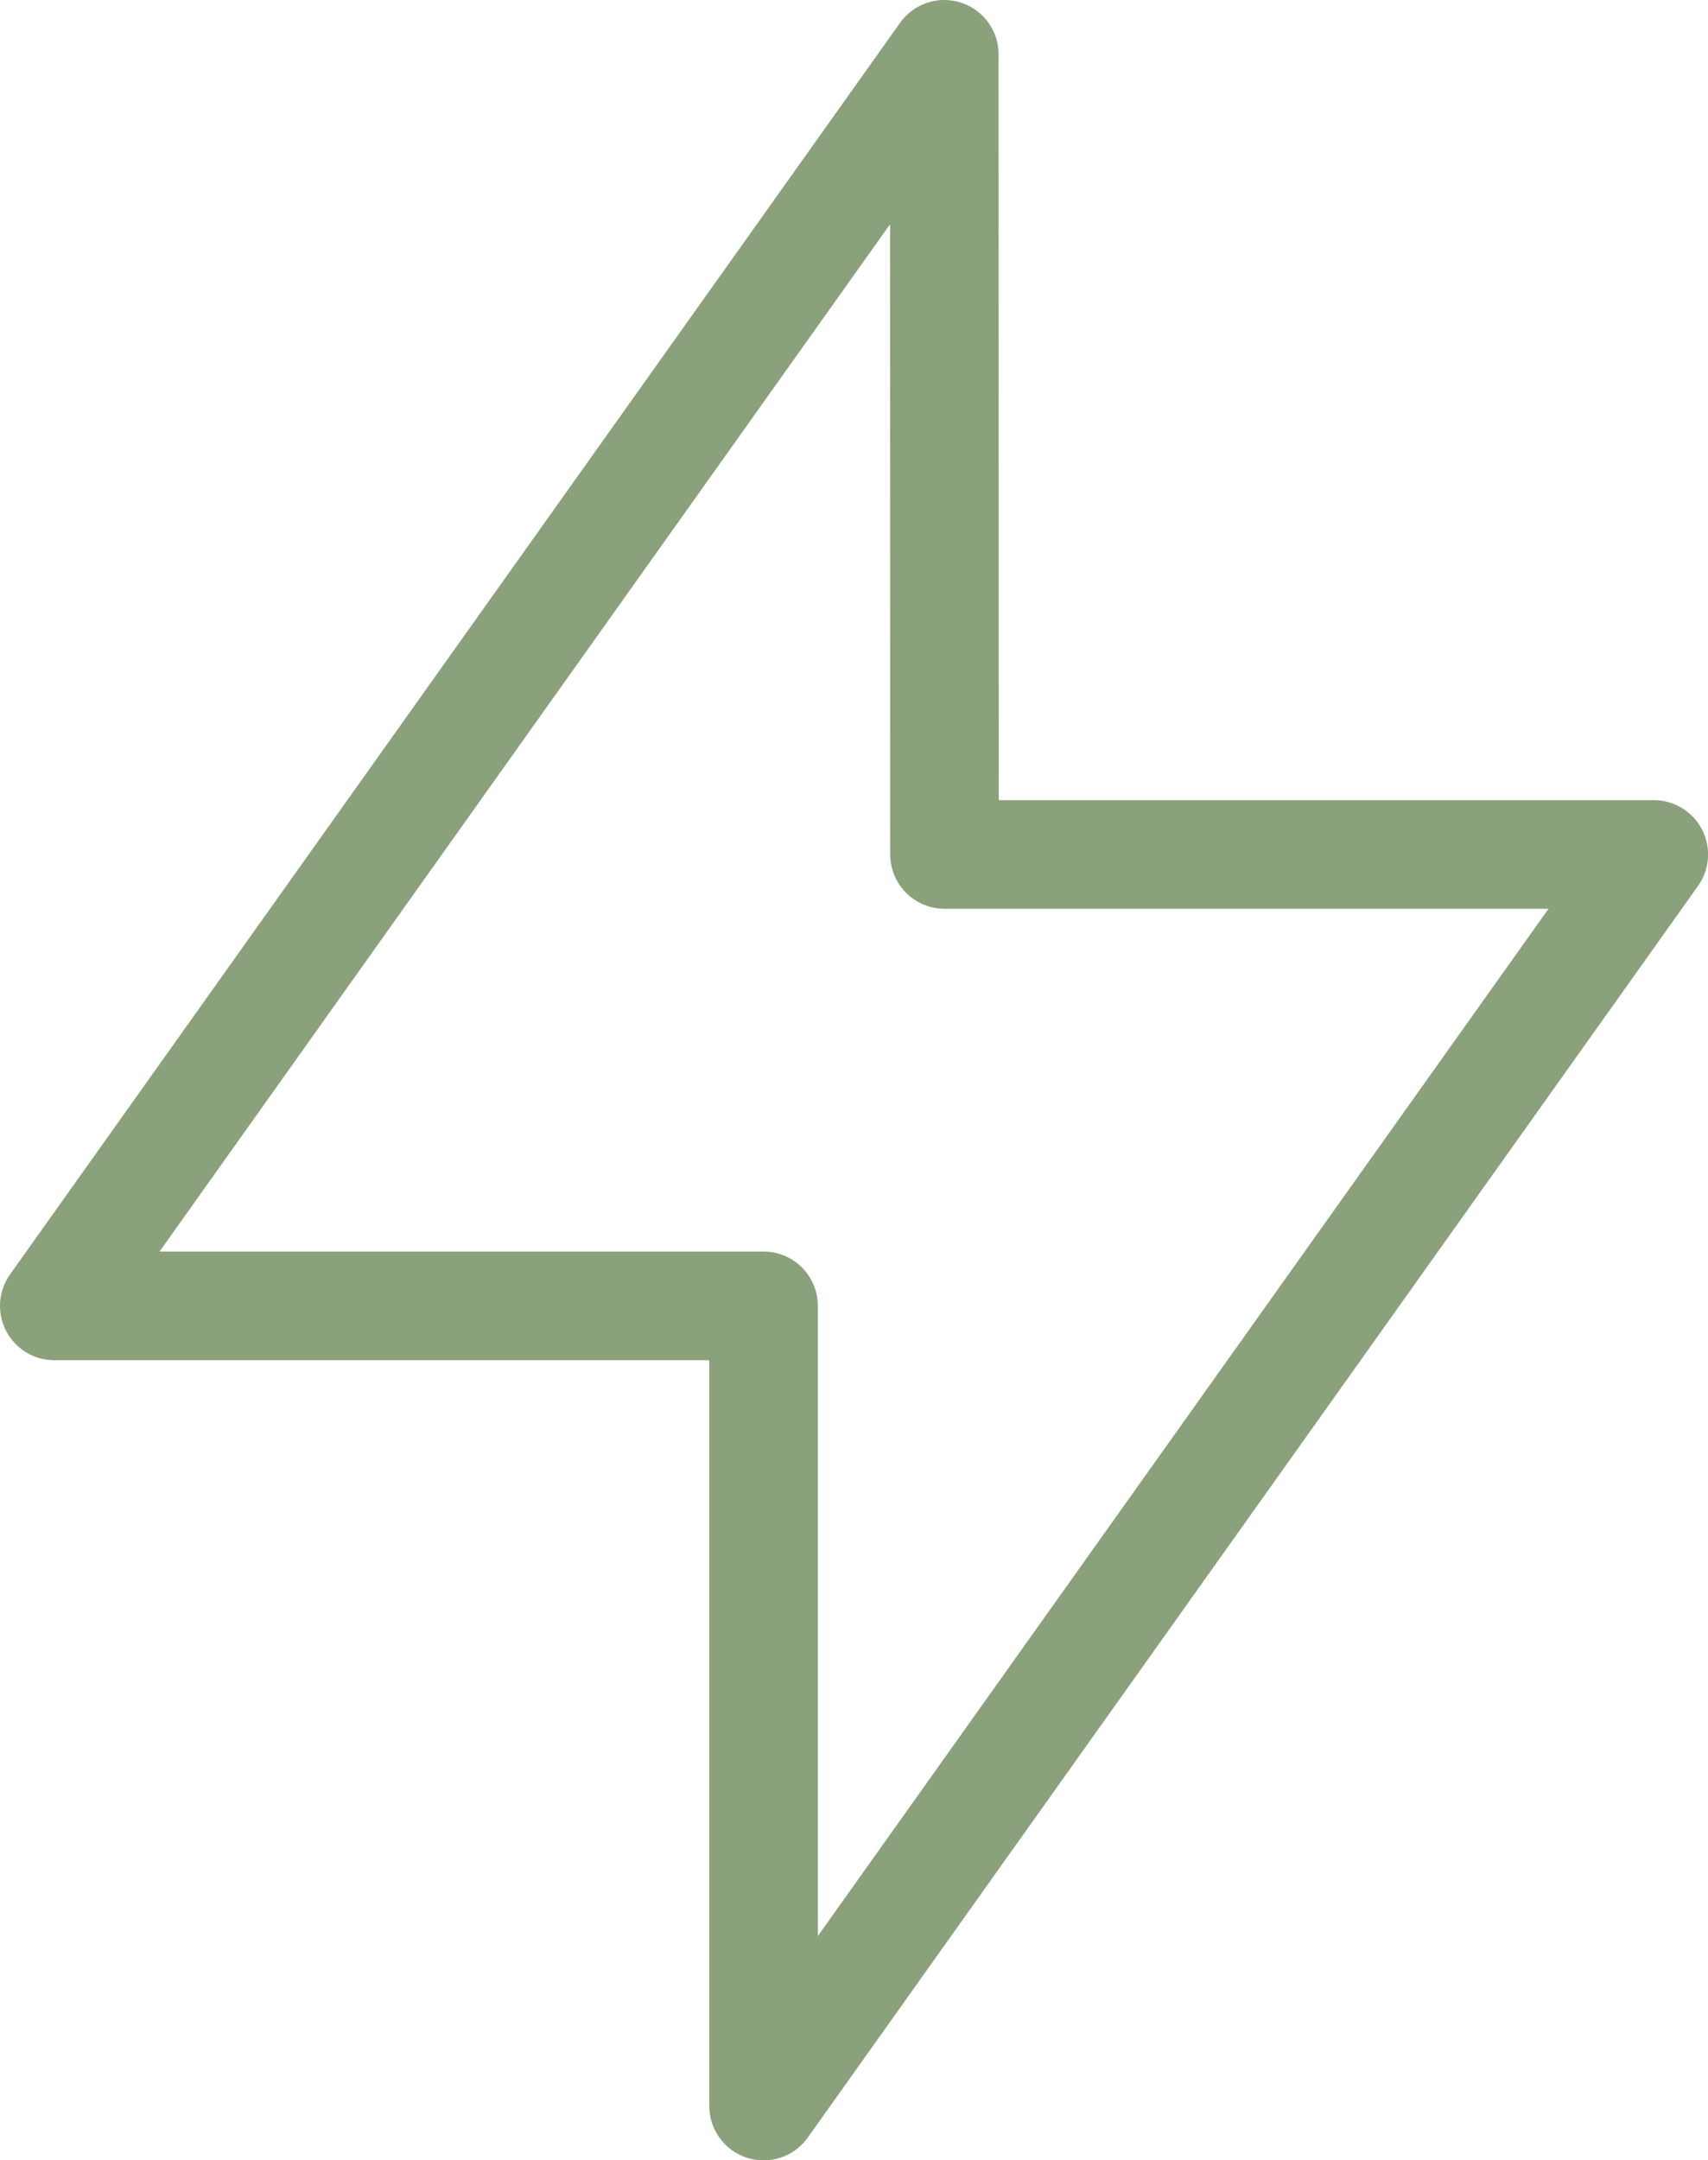
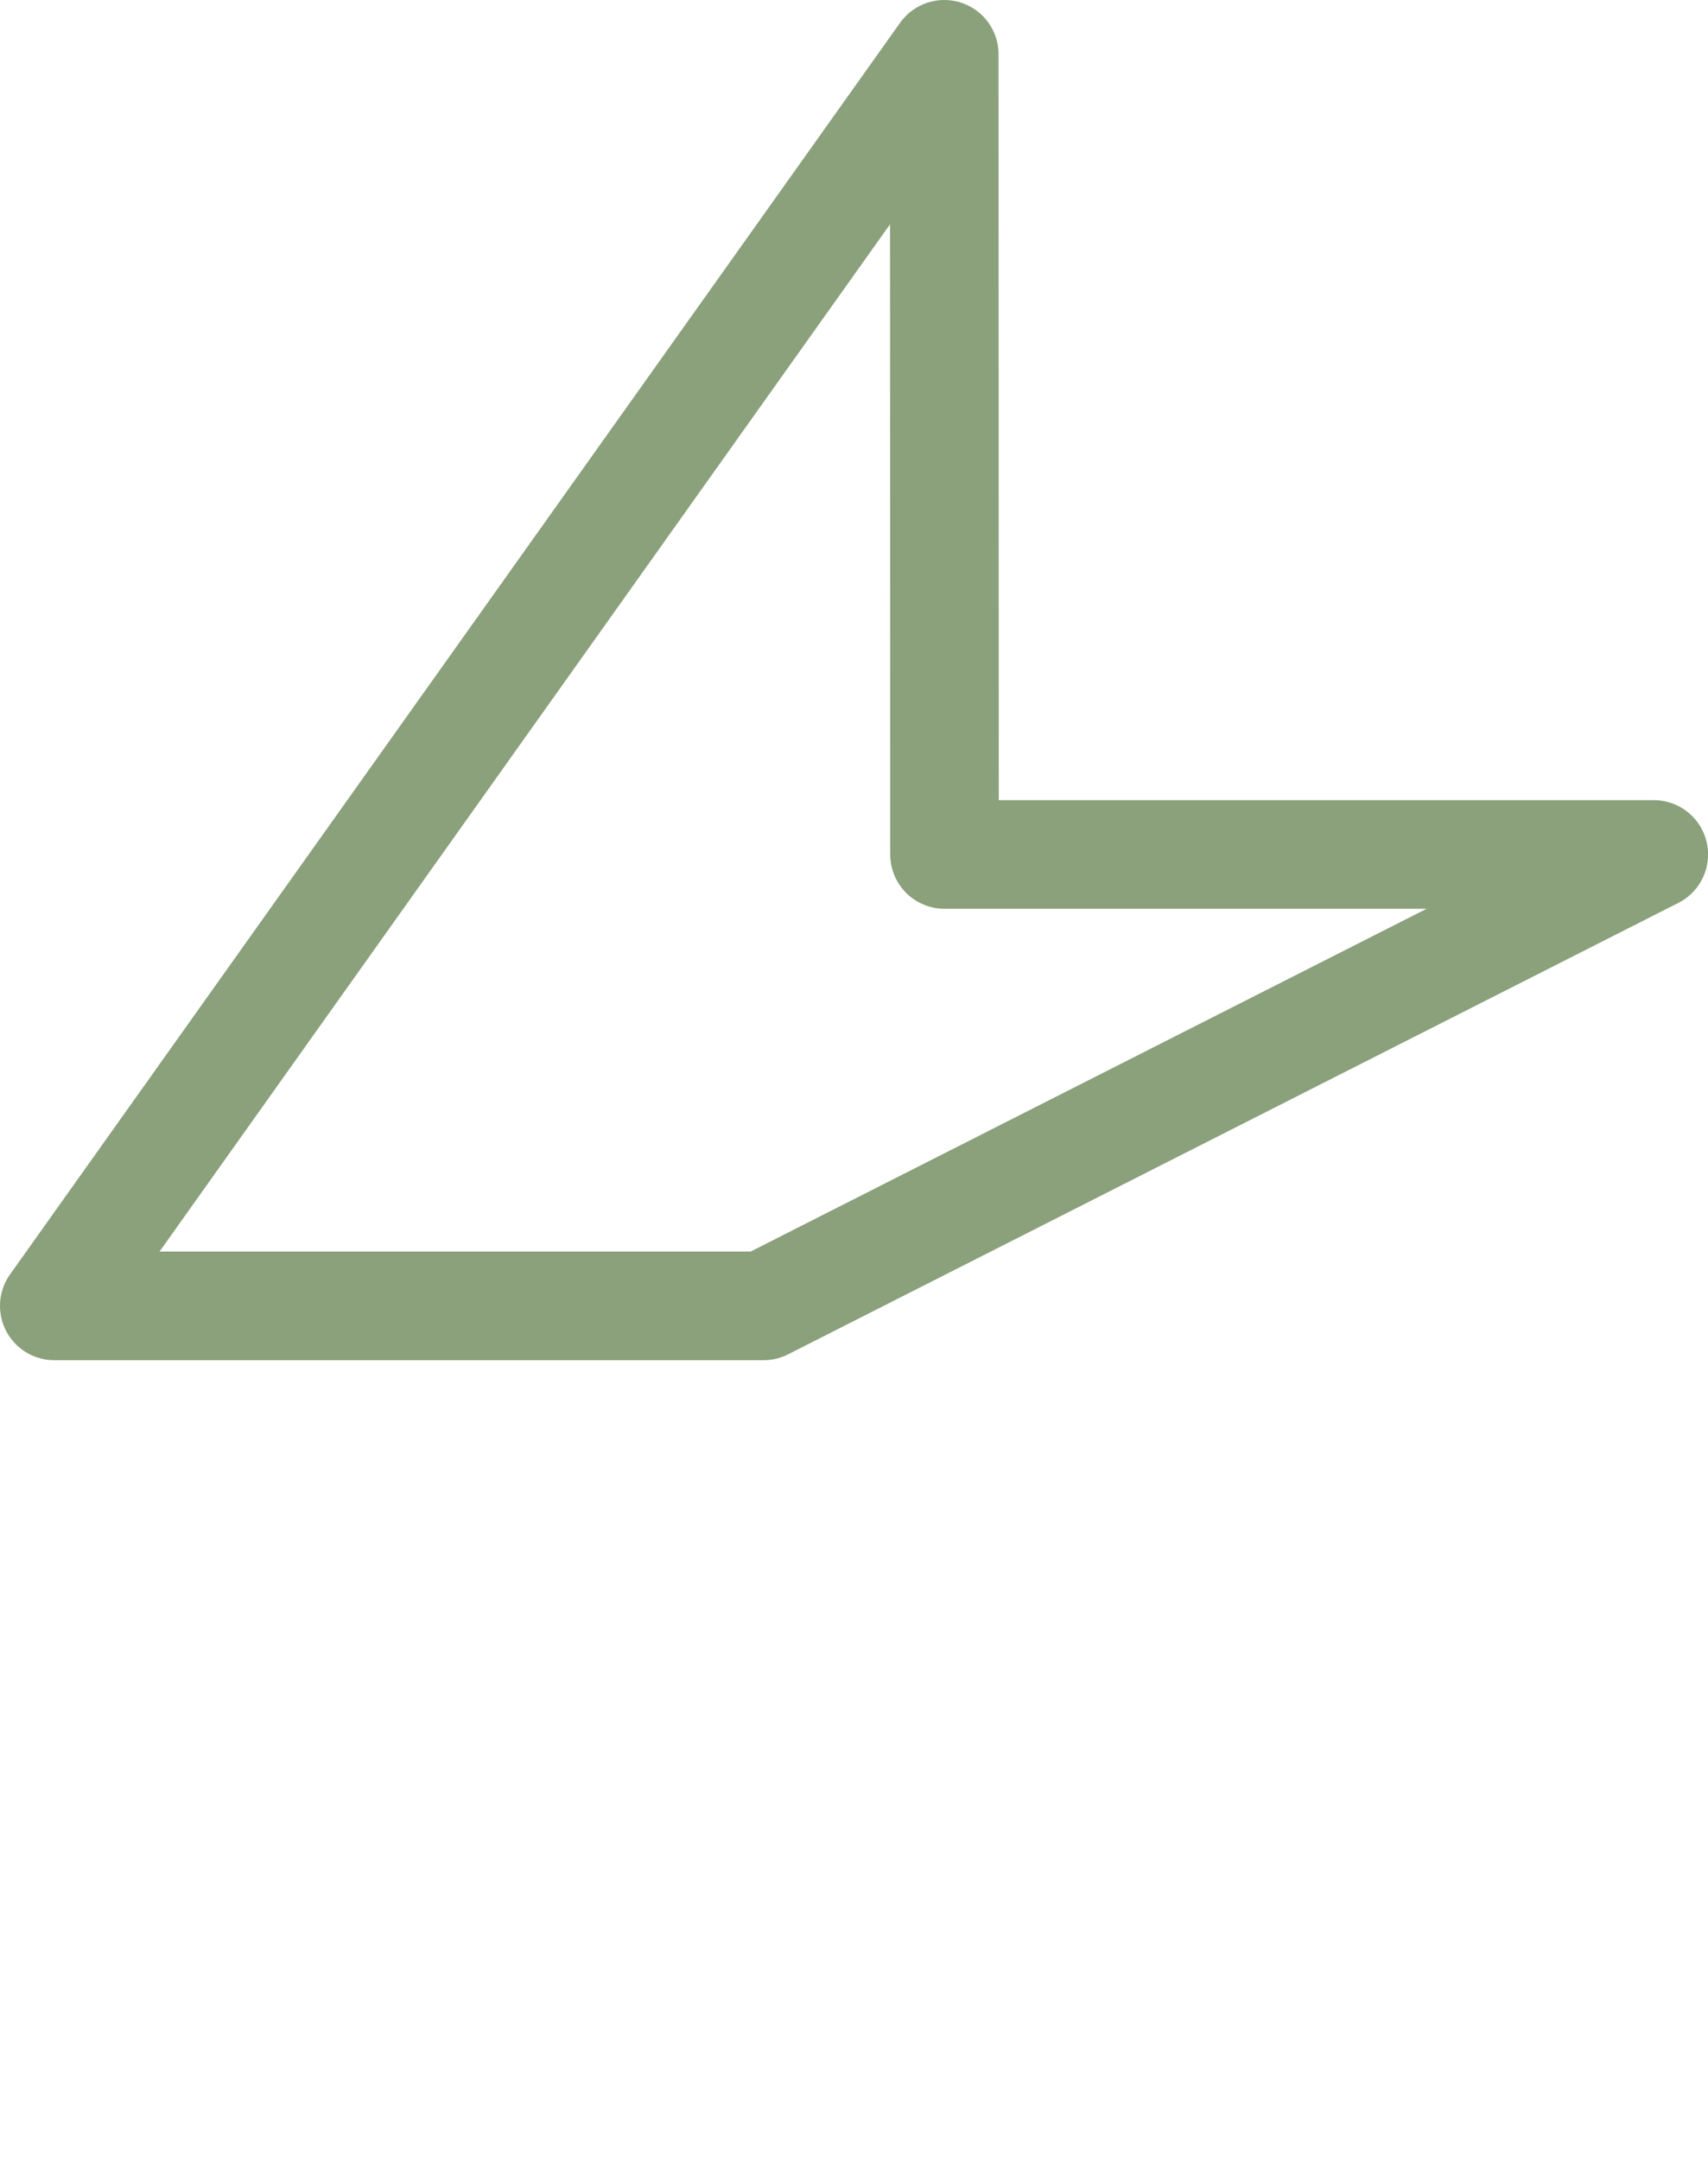
<svg xmlns="http://www.w3.org/2000/svg" width="23.599" height="29.833" viewBox="0 0 23.599 29.833">
-   <path data-name="Tracé 107" d="M13.047.75L.75 18.034h9.8v11.05L22.85 11.8h-9.8z" fill="none" stroke="#8aa17c" stroke-linecap="round" stroke-linejoin="round" stroke-width="1.5" />
+   <path data-name="Tracé 107" d="M13.047.75L.75 18.034h9.8L22.85 11.8h-9.8z" fill="none" stroke="#8aa17c" stroke-linecap="round" stroke-linejoin="round" stroke-width="1.5" />
</svg>